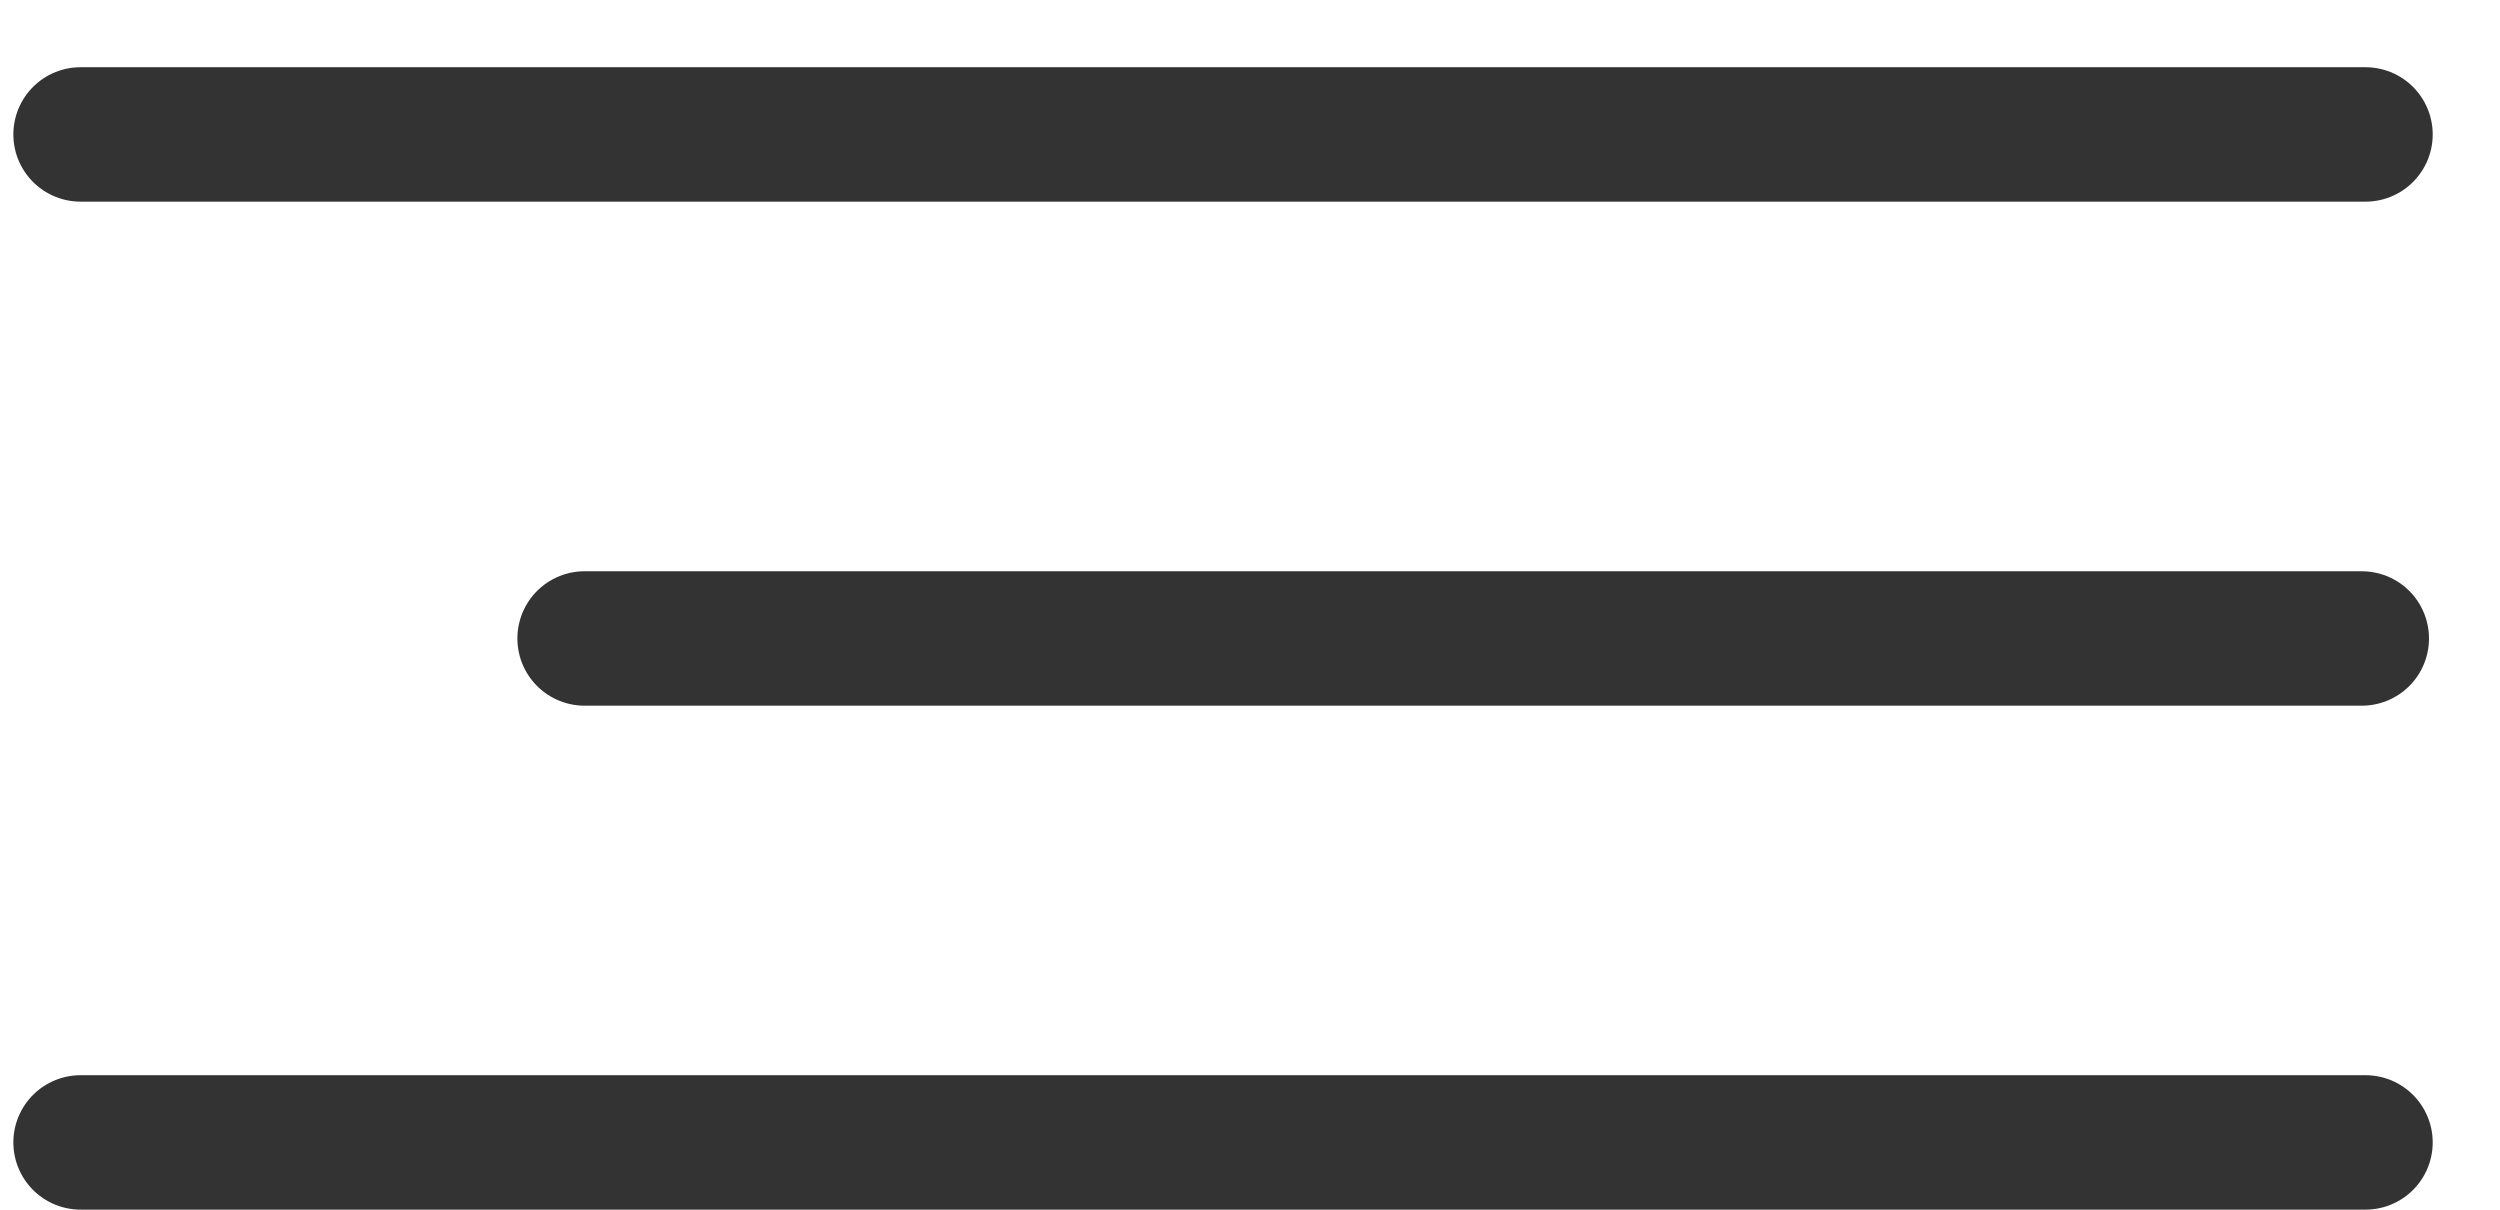
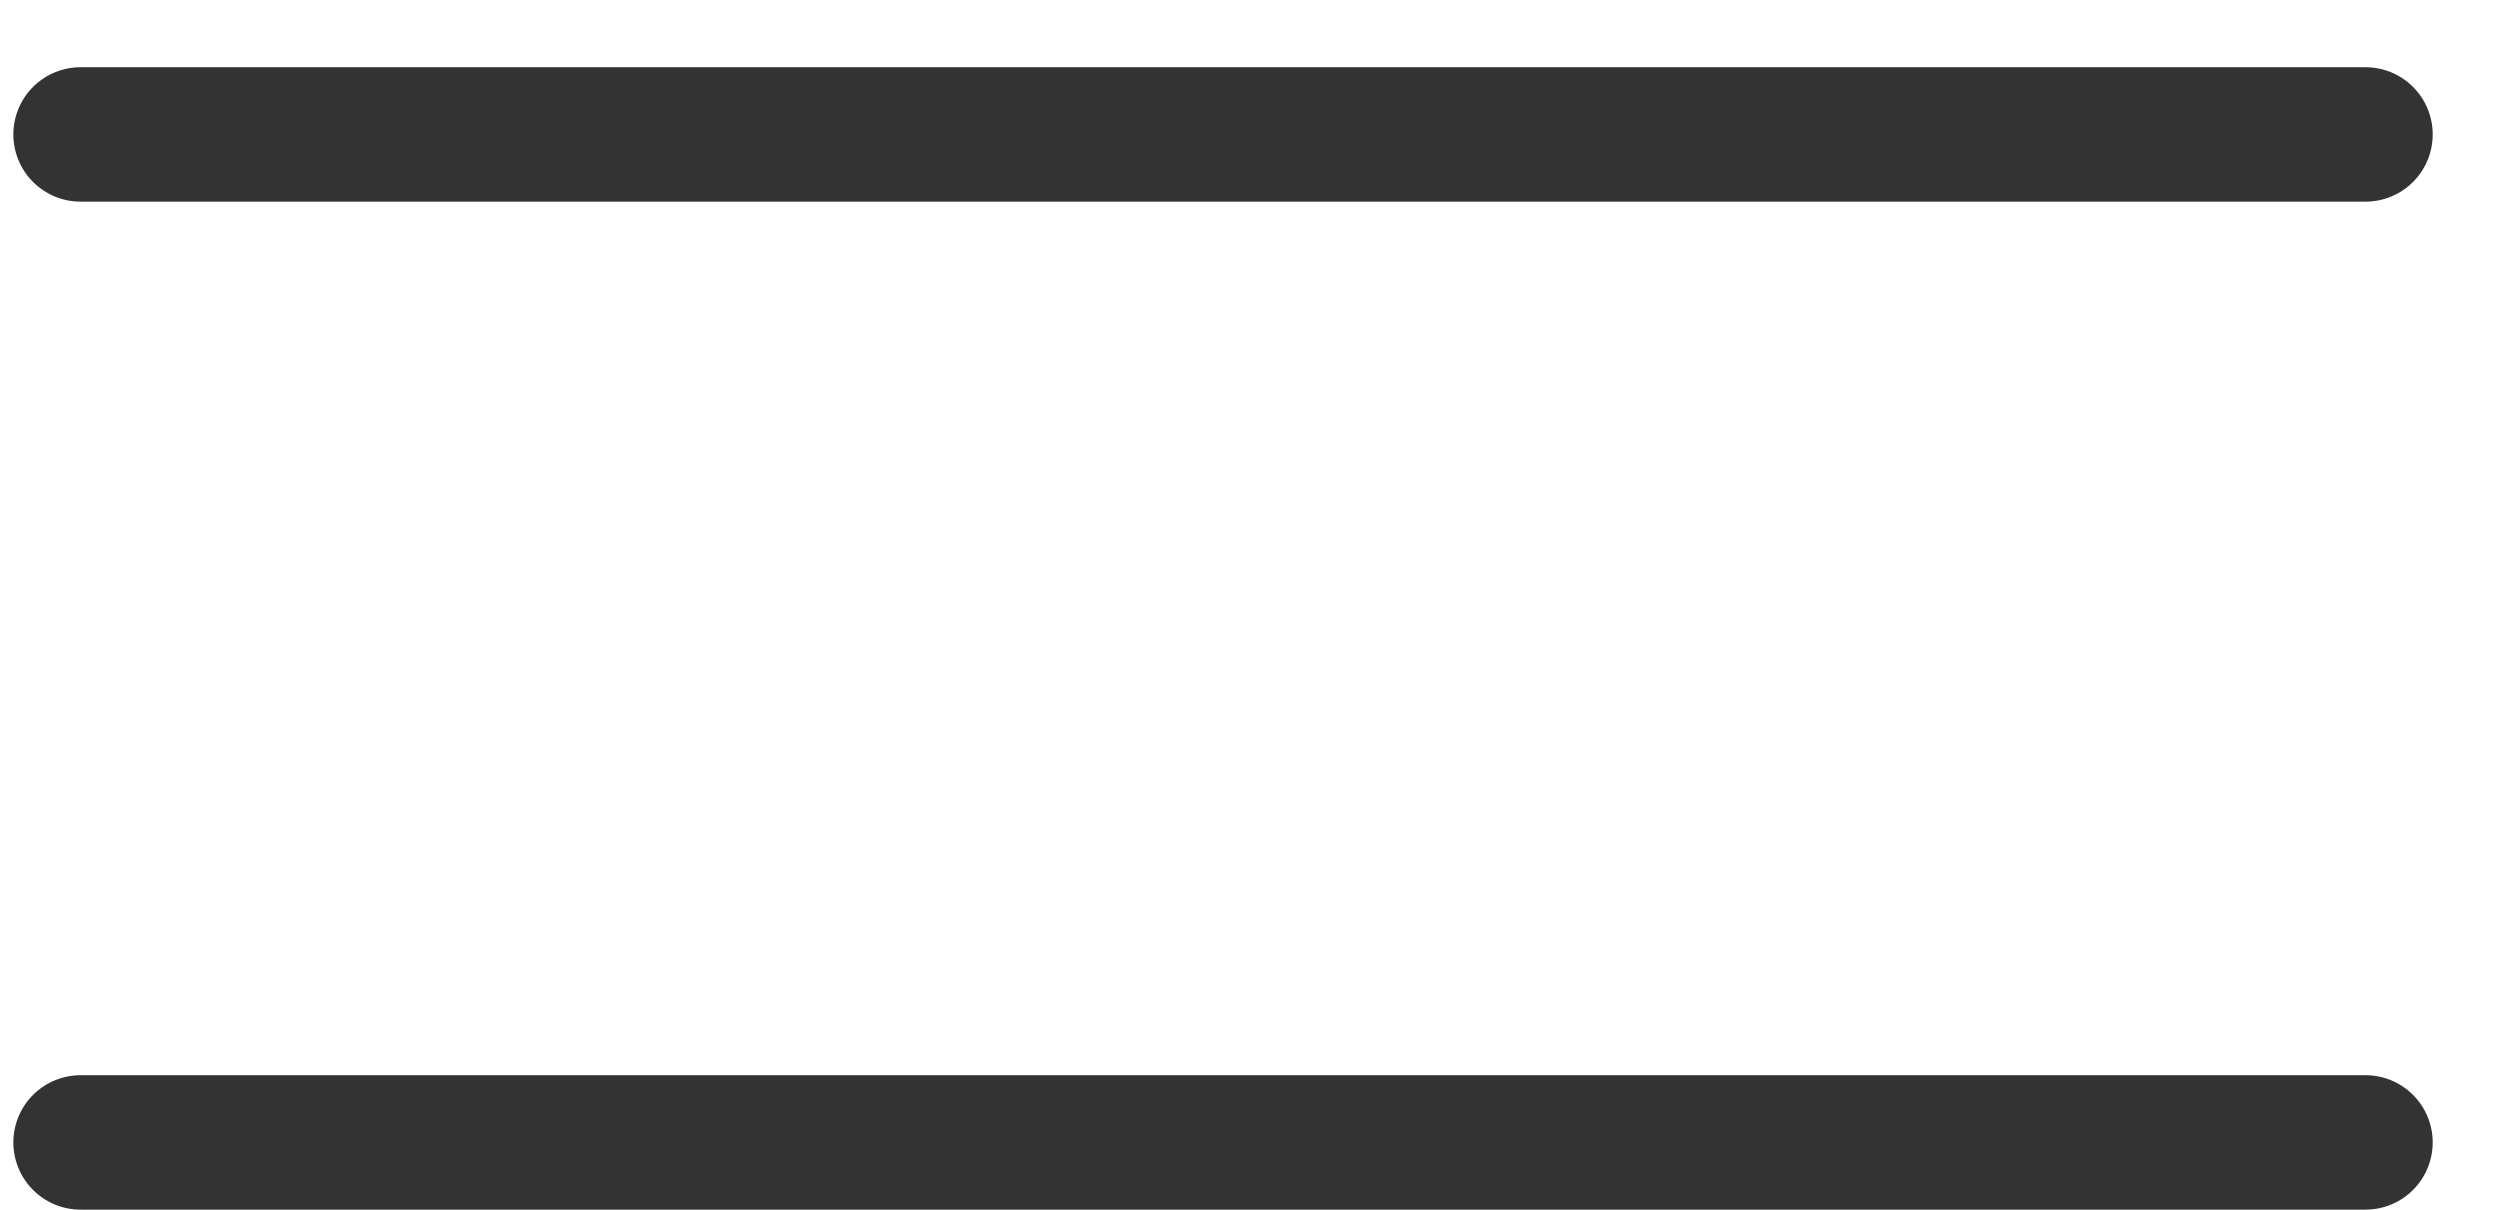
<svg xmlns="http://www.w3.org/2000/svg" width="31" height="15" viewBox="0 0 31 15" fill="none">
-   <path d="M7.249 7.917H29.286M0.999 1.667H29.332M0.999 14.166H29.332" stroke="#333333" stroke-width="1.667" stroke-linecap="round" stroke-linejoin="round" />
+   <path d="M7.249 7.917M0.999 1.667H29.332M0.999 14.166H29.332" stroke="#333333" stroke-width="1.667" stroke-linecap="round" stroke-linejoin="round" />
</svg>